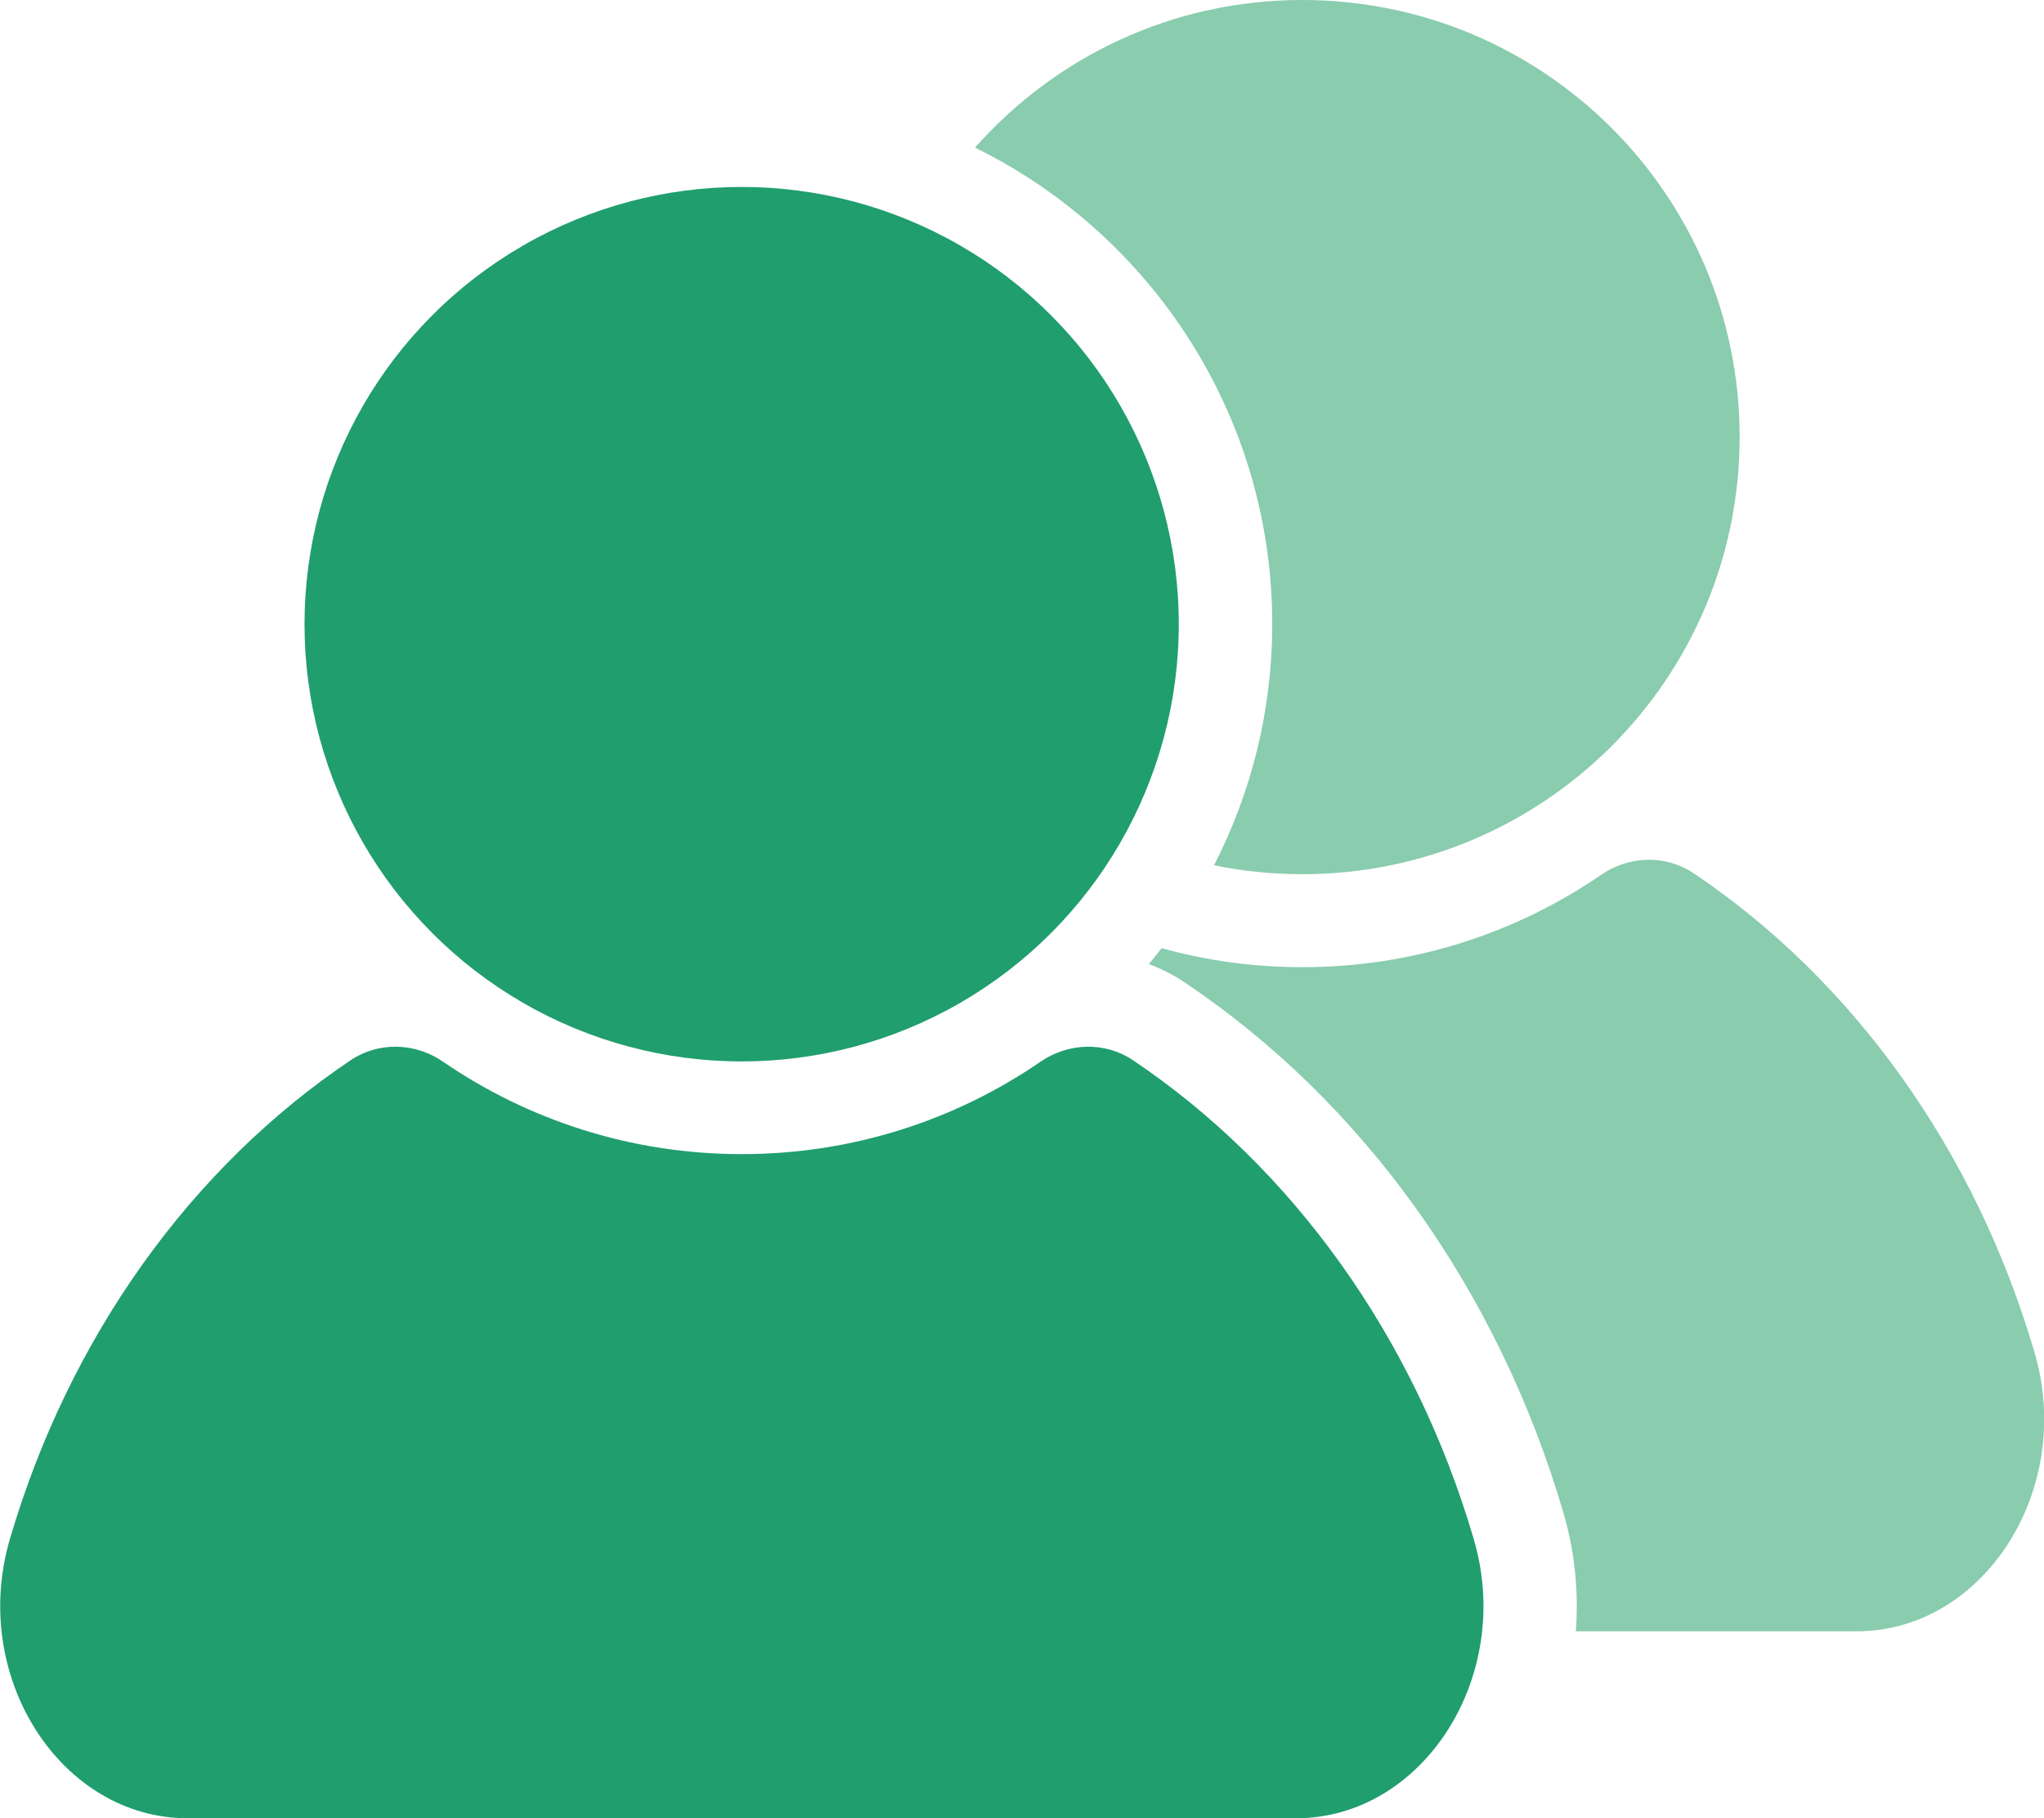
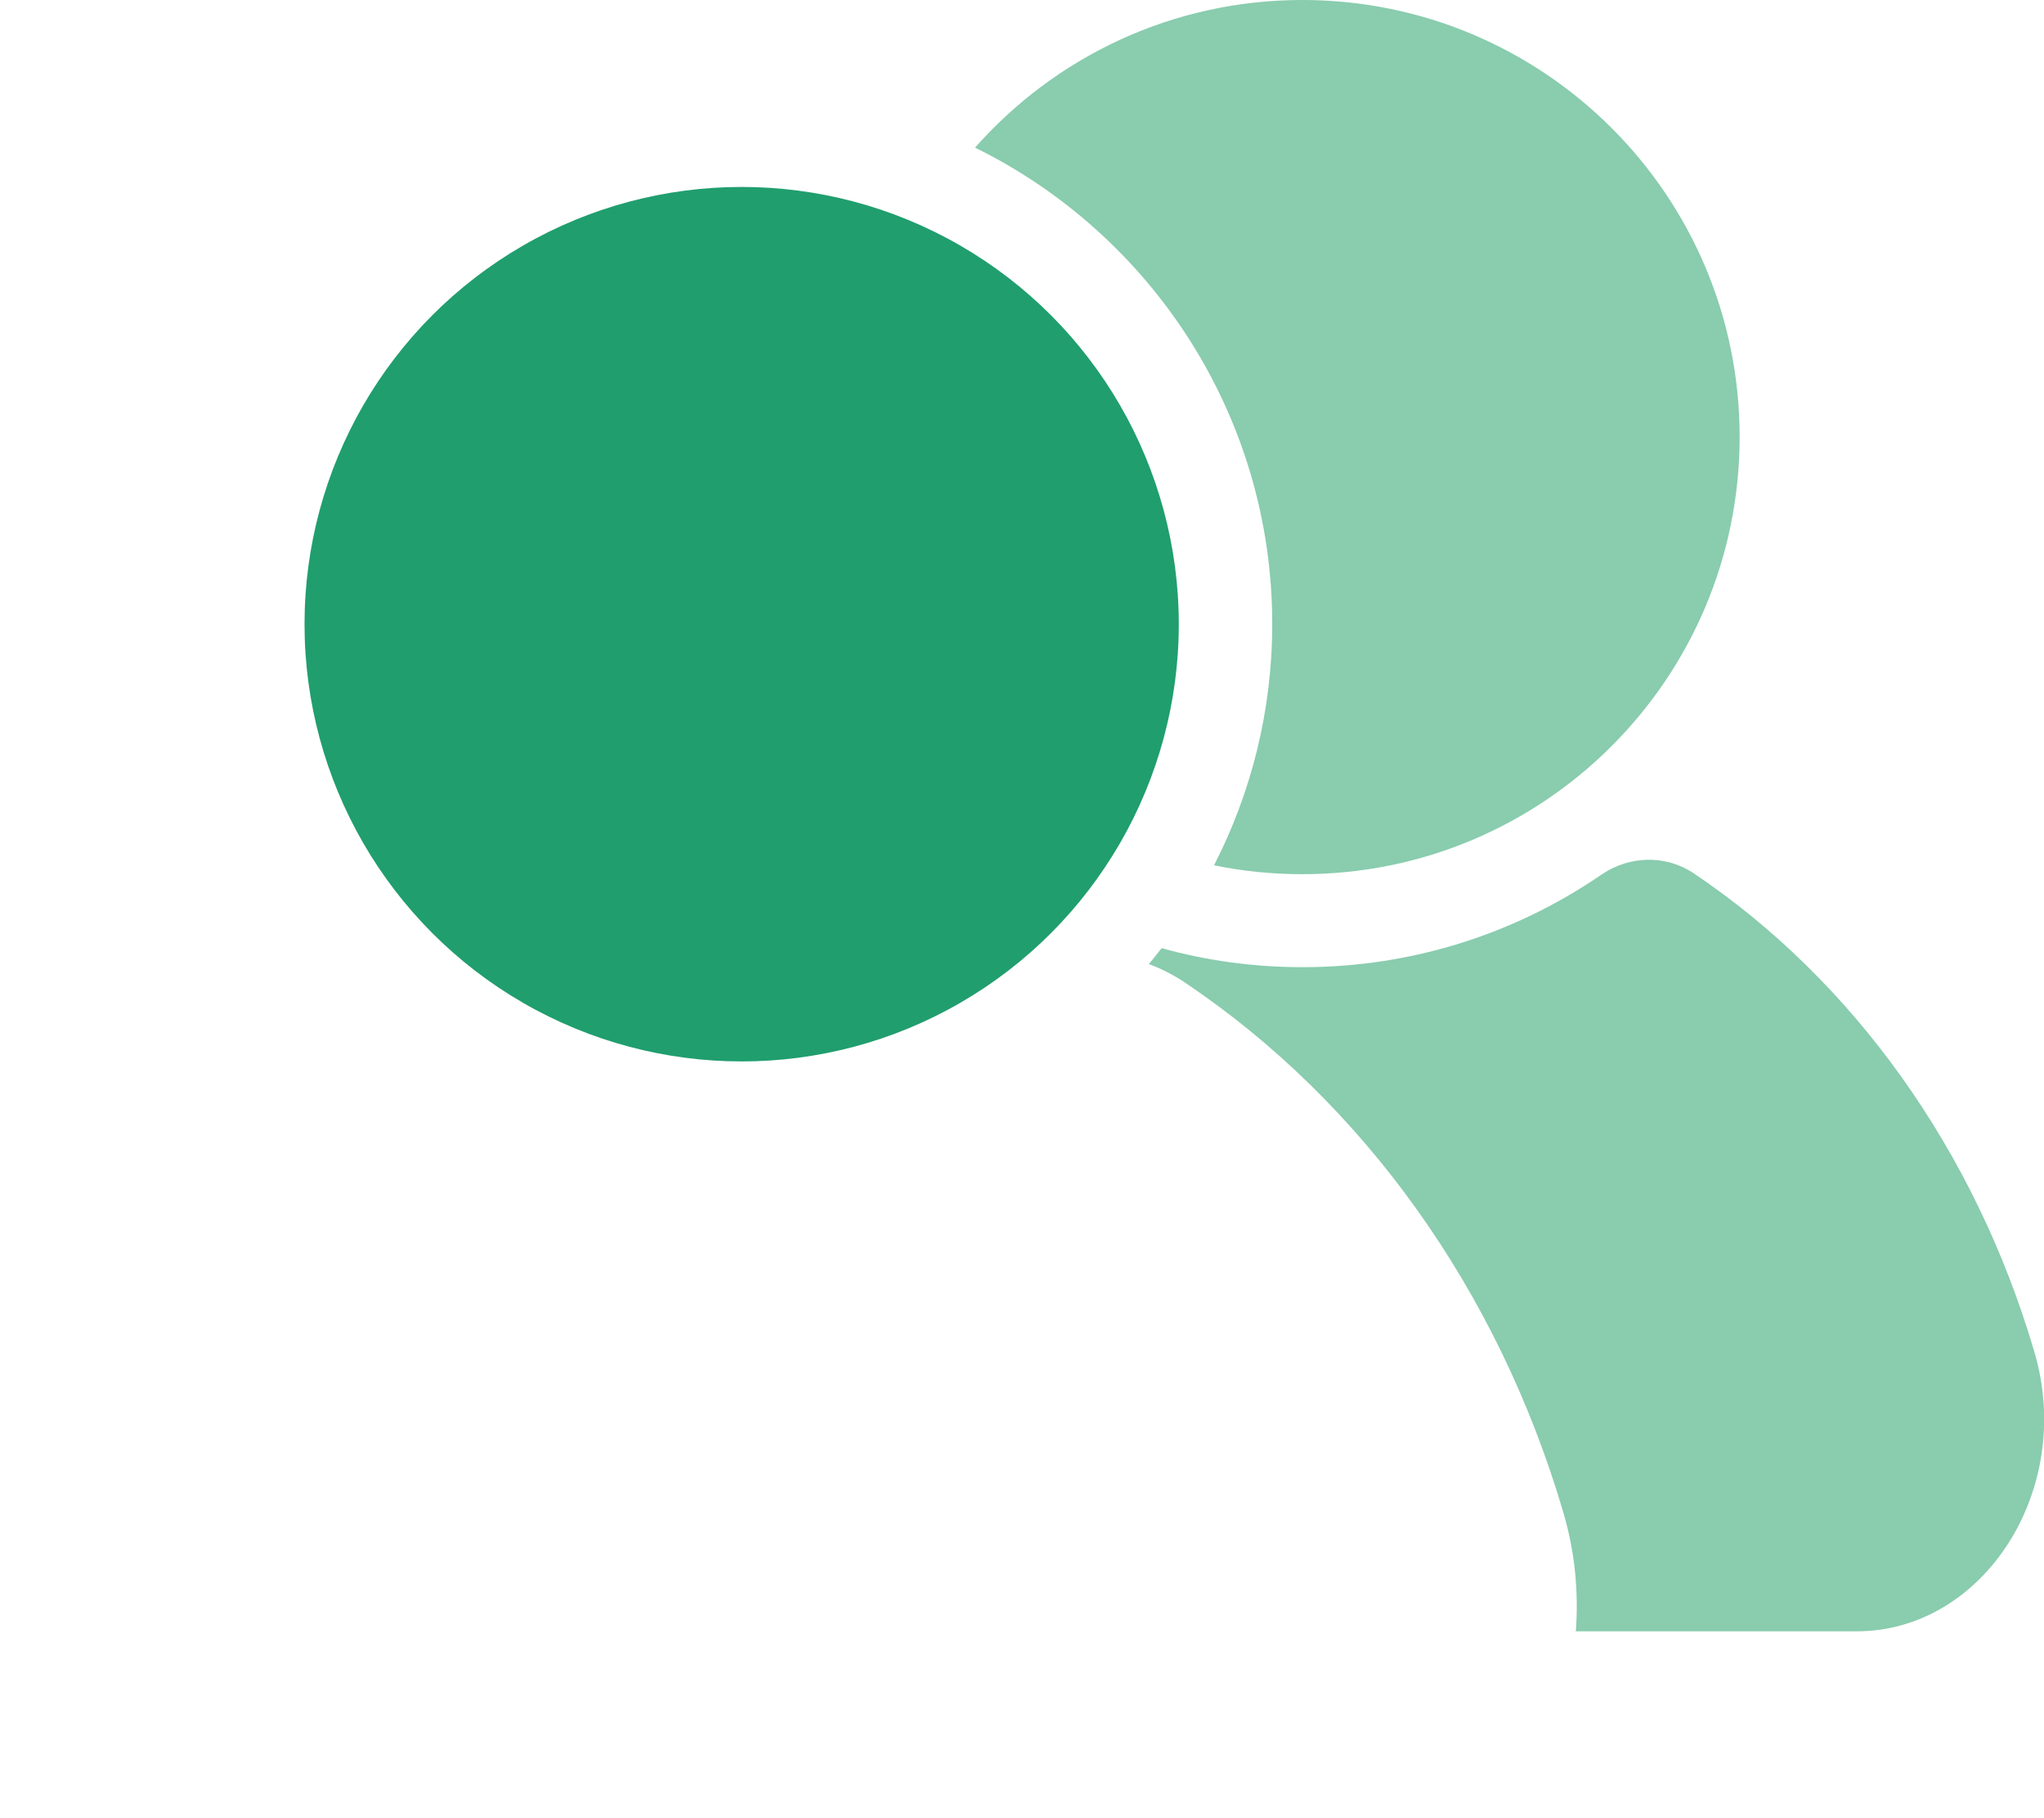
<svg xmlns="http://www.w3.org/2000/svg" id="_레이어_2" data-name="레이어_2" viewBox="0 0 131.02 116.52">
  <defs>
    <style>
      .cls-1 {
        fill: #89ccae;
      }

      .cls-2 {
        fill: #209e6e;
      }
    </style>
  </defs>
  <g id="_x33_66">
    <g id="icon_9">
      <g>
-         <path class="cls-1" d="M83.48,0c-8.36,0-15.85,3.66-20.98,9.46,11.27,5.54,19.05,17.14,19.05,30.53,0,5.57-1.35,10.82-3.73,15.46,1.83.38,3.73.57,5.67.57,15.47,0,28.02-12.54,28.02-28.02S98.95,0,83.48,0Z" />
+         <path class="cls-1" d="M83.48,0c-8.36,0-15.85,3.66-20.98,9.46,11.27,5.54,19.05,17.14,19.05,30.53,0,5.57-1.35,10.82-3.73,15.46,1.83.38,3.73.57,5.67.57,15.47,0,28.02-12.54,28.02-28.02S98.95,0,83.48,0" />
        <path class="cls-1" d="M130.41,86.66c-3.81-12.99-11.66-23.86-21.85-30.7-1.79-1.2-4.13-1.13-5.91.09-5.45,3.74-12.05,5.93-19.16,5.93-3.13,0-6.16-.42-9.03-1.22-.27.35-.54.69-.82,1.02.81.3,1.59.7,2.32,1.19,11.47,7.7,20.09,19.77,24.26,33.99.73,2.49.98,5.06.79,7.58h18c8.14,0,13.99-9.08,11.4-17.88Z" />
      </g>
      <g>
        <circle class="cls-2" cx="47.54" cy="40" r="28.02" />
-         <path class="cls-2" d="M94.47,98.64c-3.81-12.99-11.66-23.86-21.85-30.7-1.79-1.2-4.13-1.13-5.91.09-5.45,3.74-12.05,5.93-19.16,5.93s-13.71-2.19-19.16-5.93c-1.78-1.22-4.12-1.29-5.91-.09-10.19,6.84-18.04,17.71-21.85,30.7-2.58,8.8,3.26,17.88,11.4,17.88h71.04c8.14,0,13.99-9.08,11.4-17.88Z" />
      </g>
    </g>
  </g>
</svg>